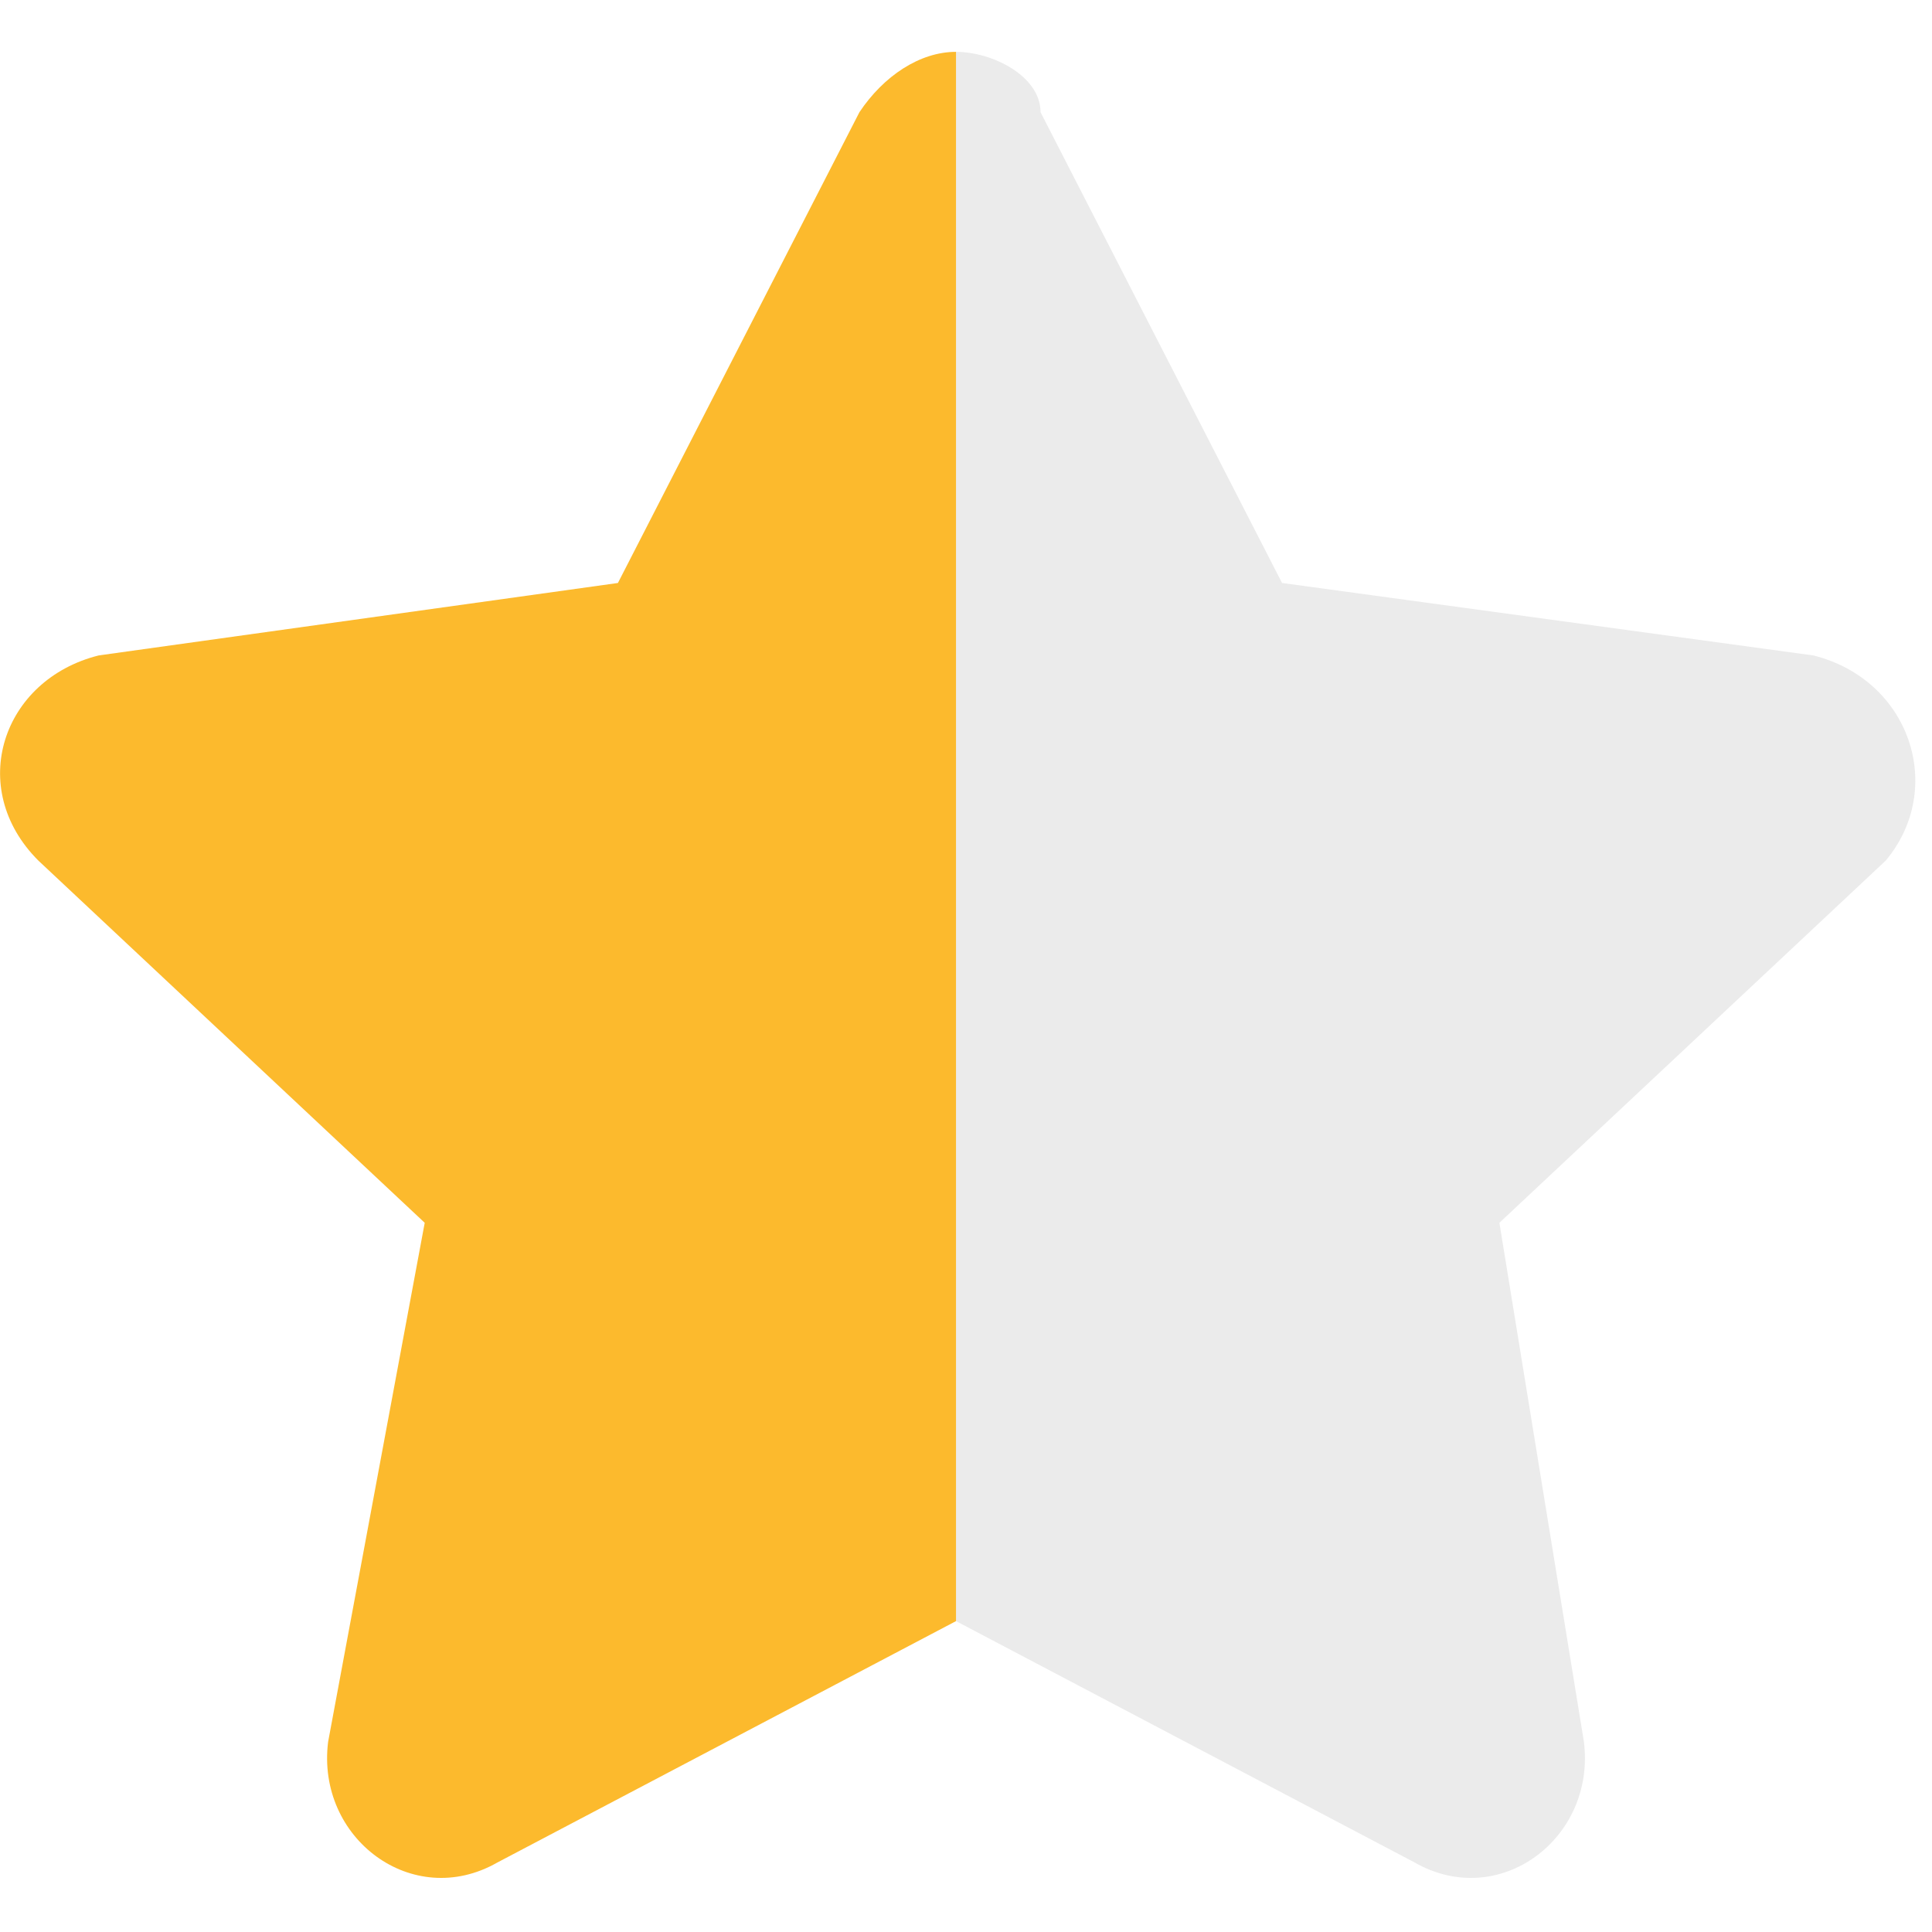
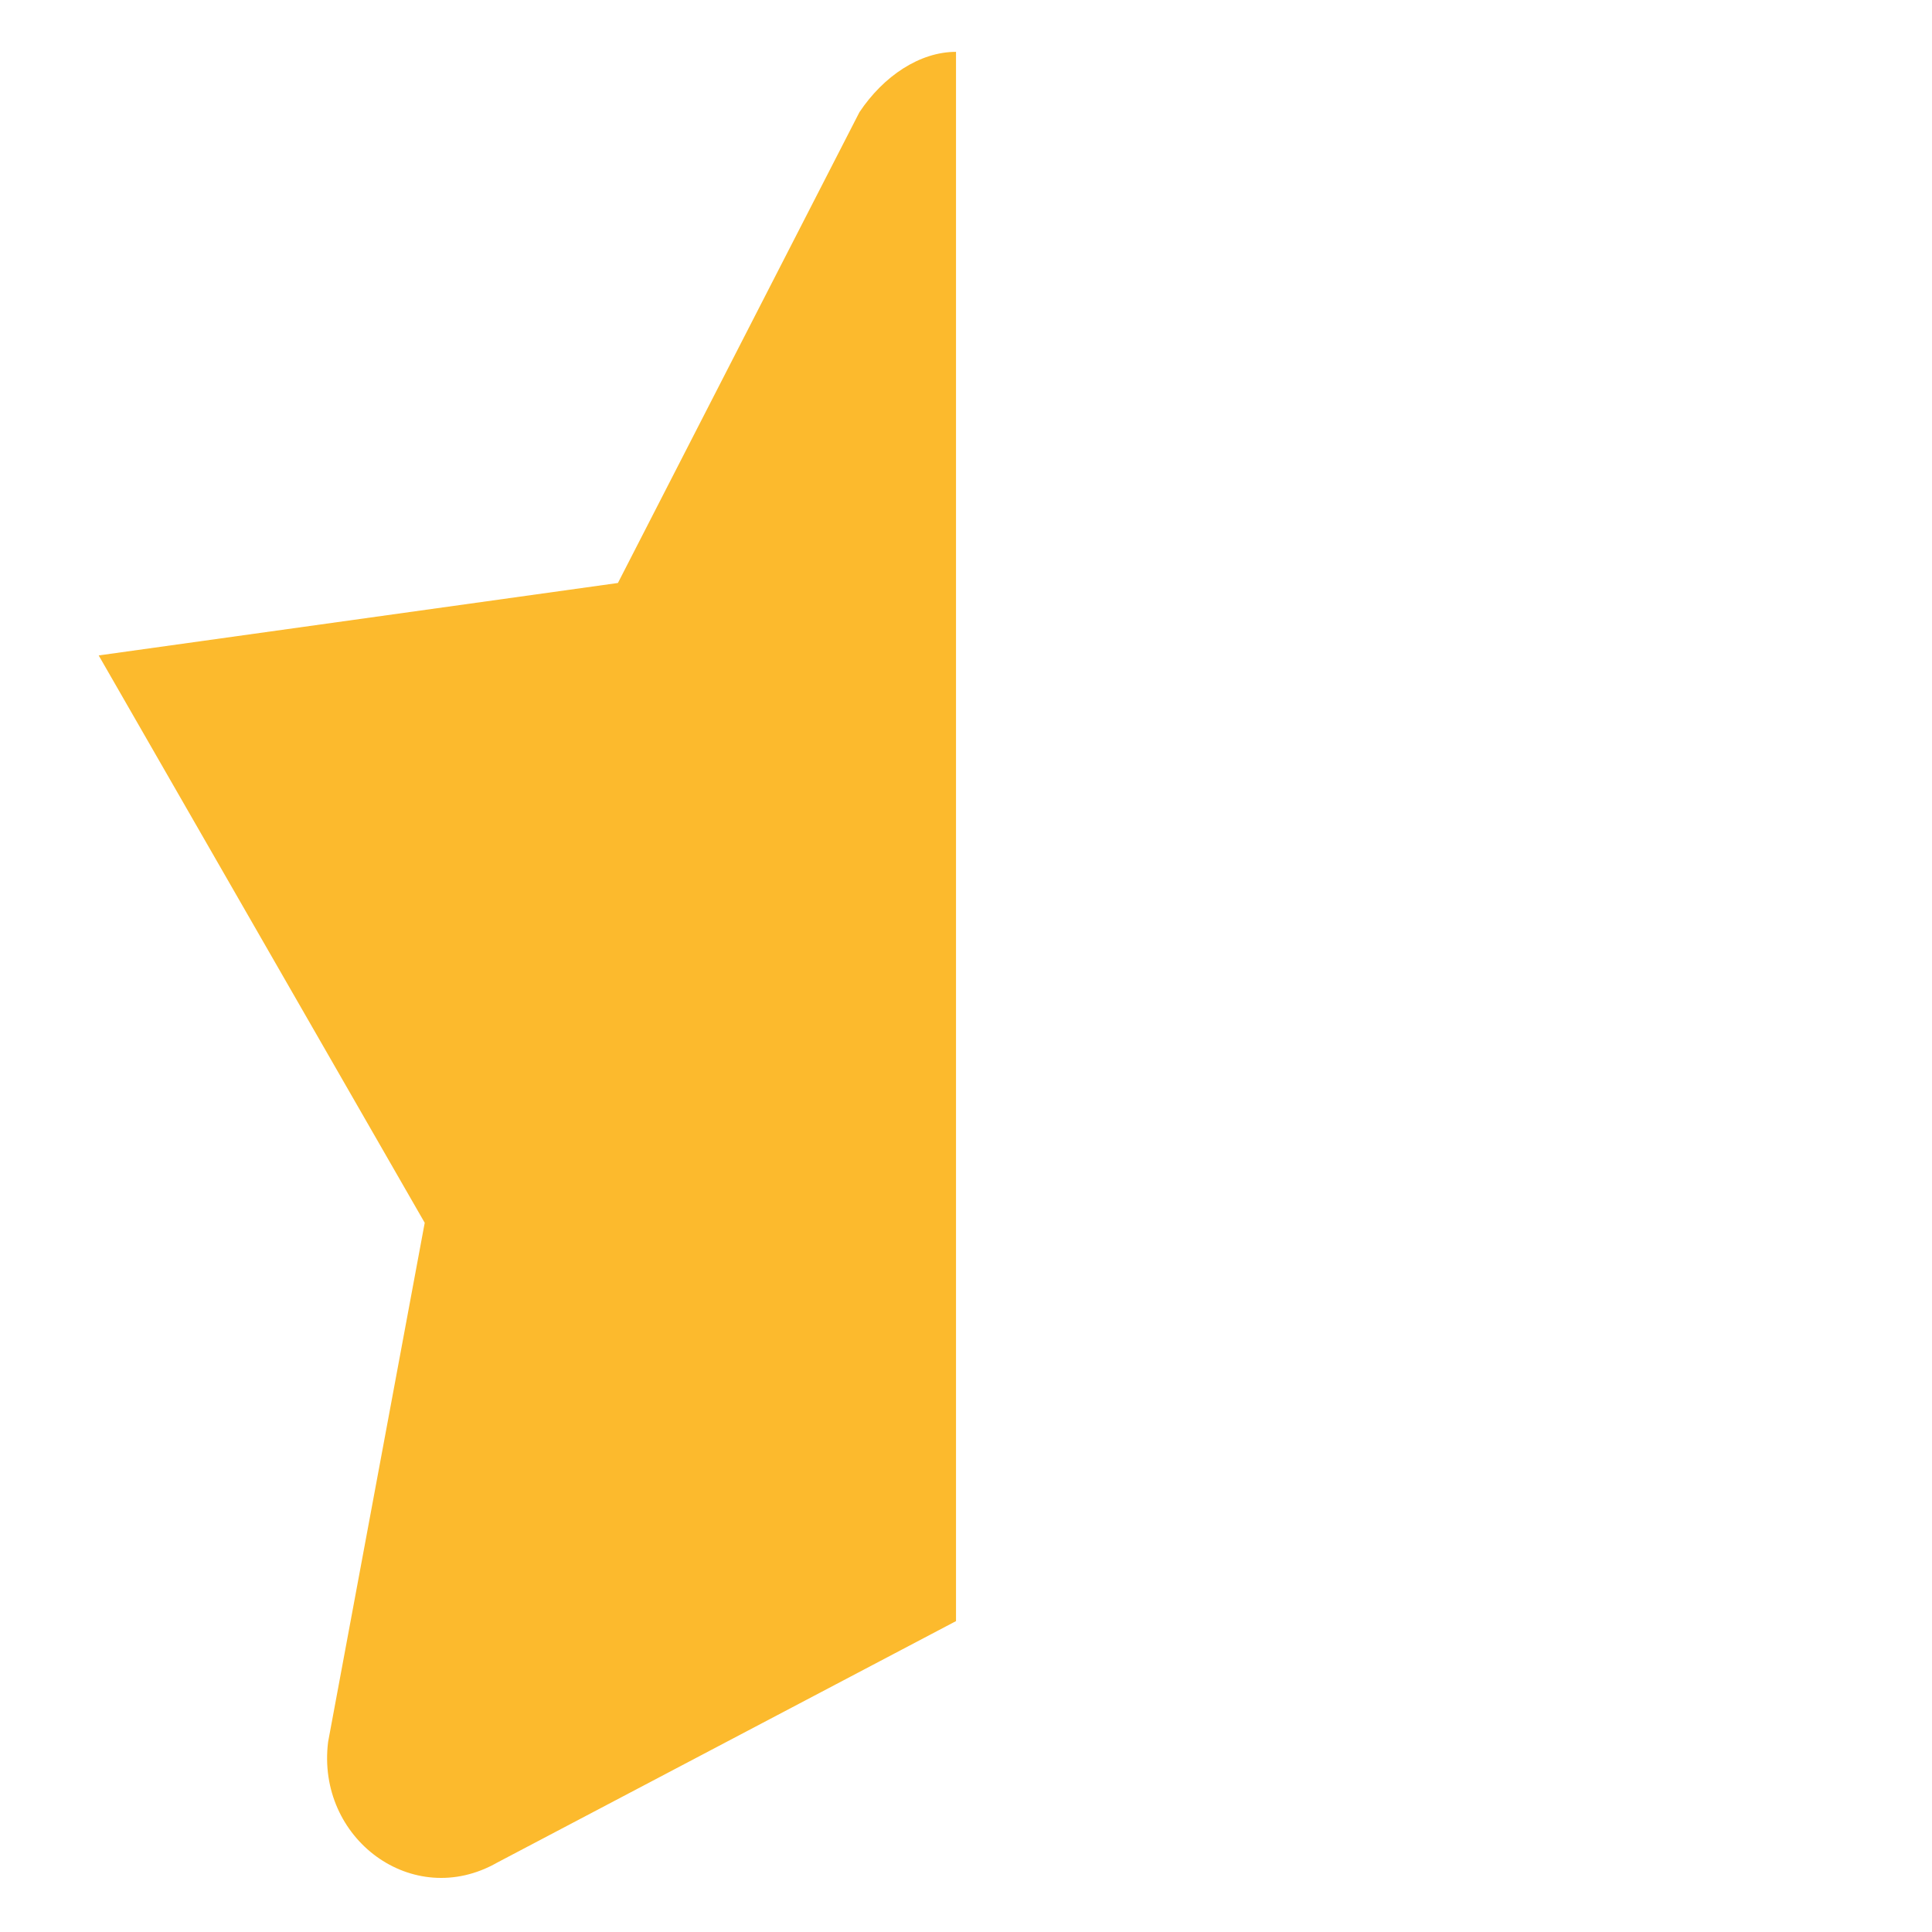
<svg xmlns="http://www.w3.org/2000/svg" width="12" height="12" viewBox="0 0 12 12" fill="none">
-   <path d="M11.263 4.071L7.963 3.621L6.463 0.697C6.463 0.472 6.163 0.322 5.938 0.322V10.069L8.788 11.569C9.313 11.868 9.913 11.419 9.838 10.819L9.313 7.595L11.713 5.345C12.088 4.895 11.863 4.221 11.263 4.071Z" fill="black" fill-opacity="0.08" />
-   <path d="M5.938 0.322C5.713 0.322 5.488 0.472 5.338 0.697L3.838 3.621L0.613 4.071C0.013 4.221 -0.212 4.895 0.238 5.345L2.638 7.595L2.038 10.819C1.963 11.419 2.563 11.868 3.088 11.569L5.938 10.069V0.322Z" fill="#FCBA2D" />
+   <path d="M5.938 0.322C5.713 0.322 5.488 0.472 5.338 0.697L3.838 3.621L0.613 4.071L2.638 7.595L2.038 10.819C1.963 11.419 2.563 11.868 3.088 11.569L5.938 10.069V0.322Z" fill="#FCBA2D" />
</svg>